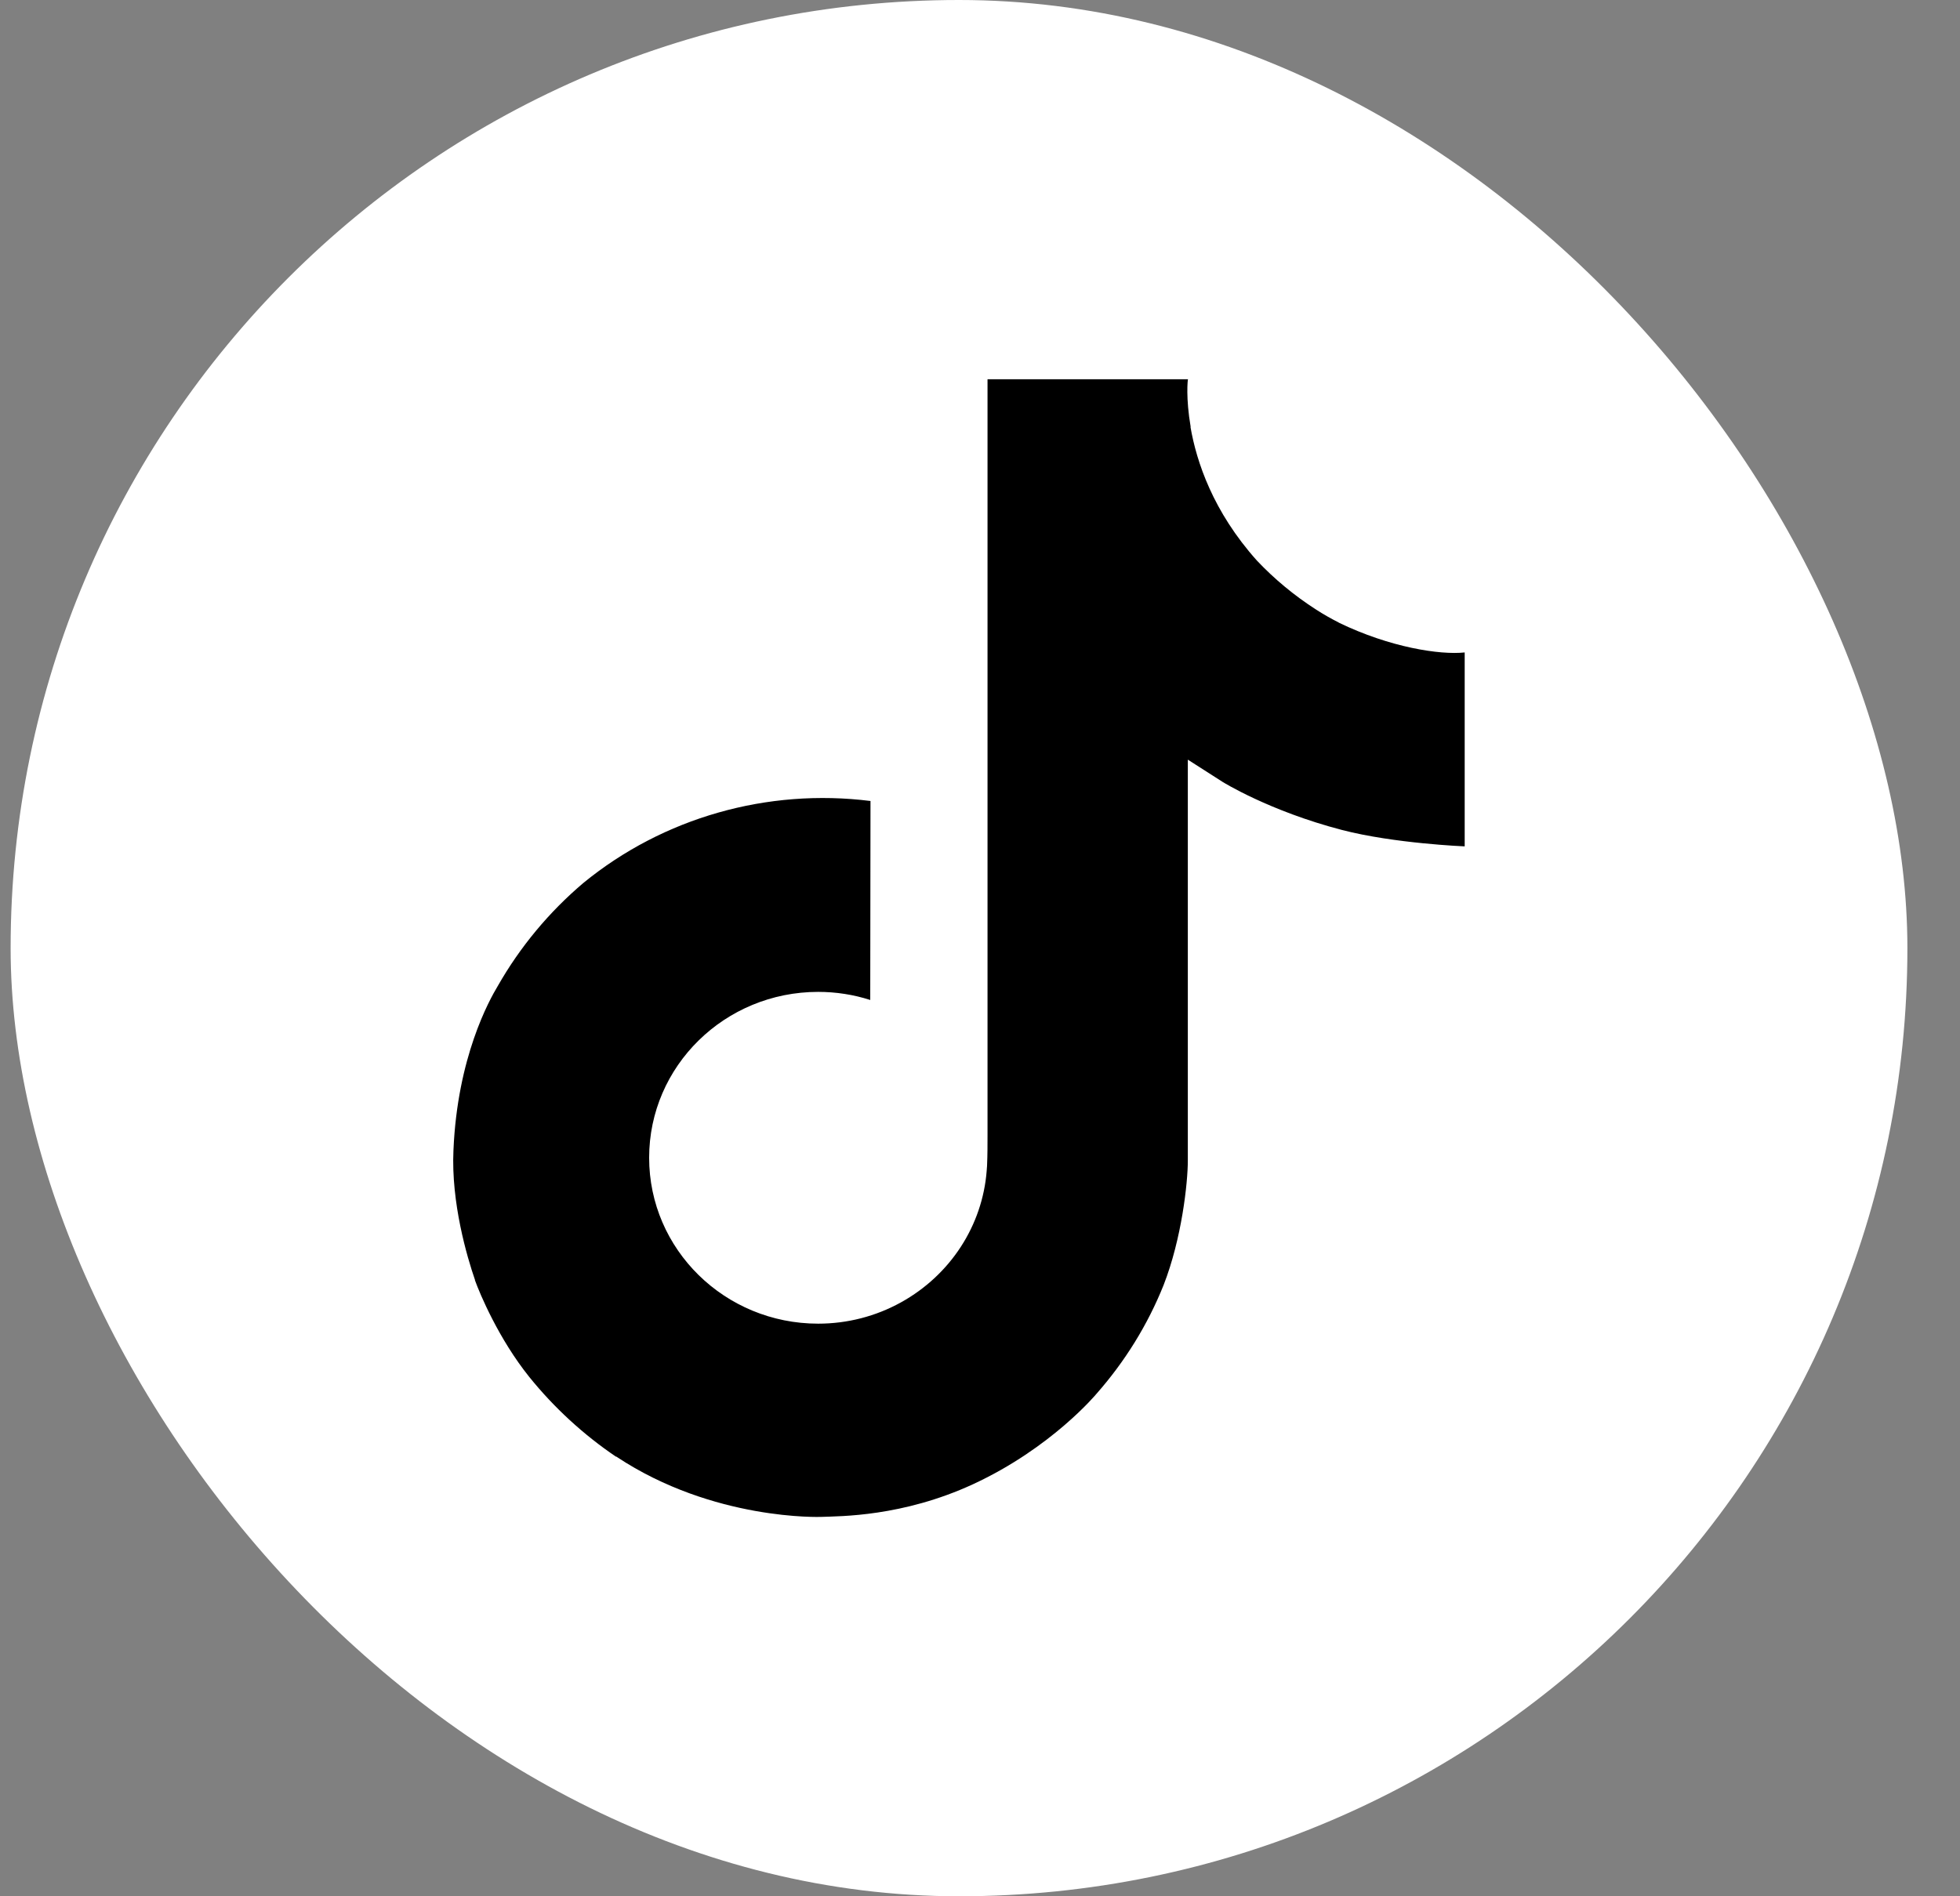
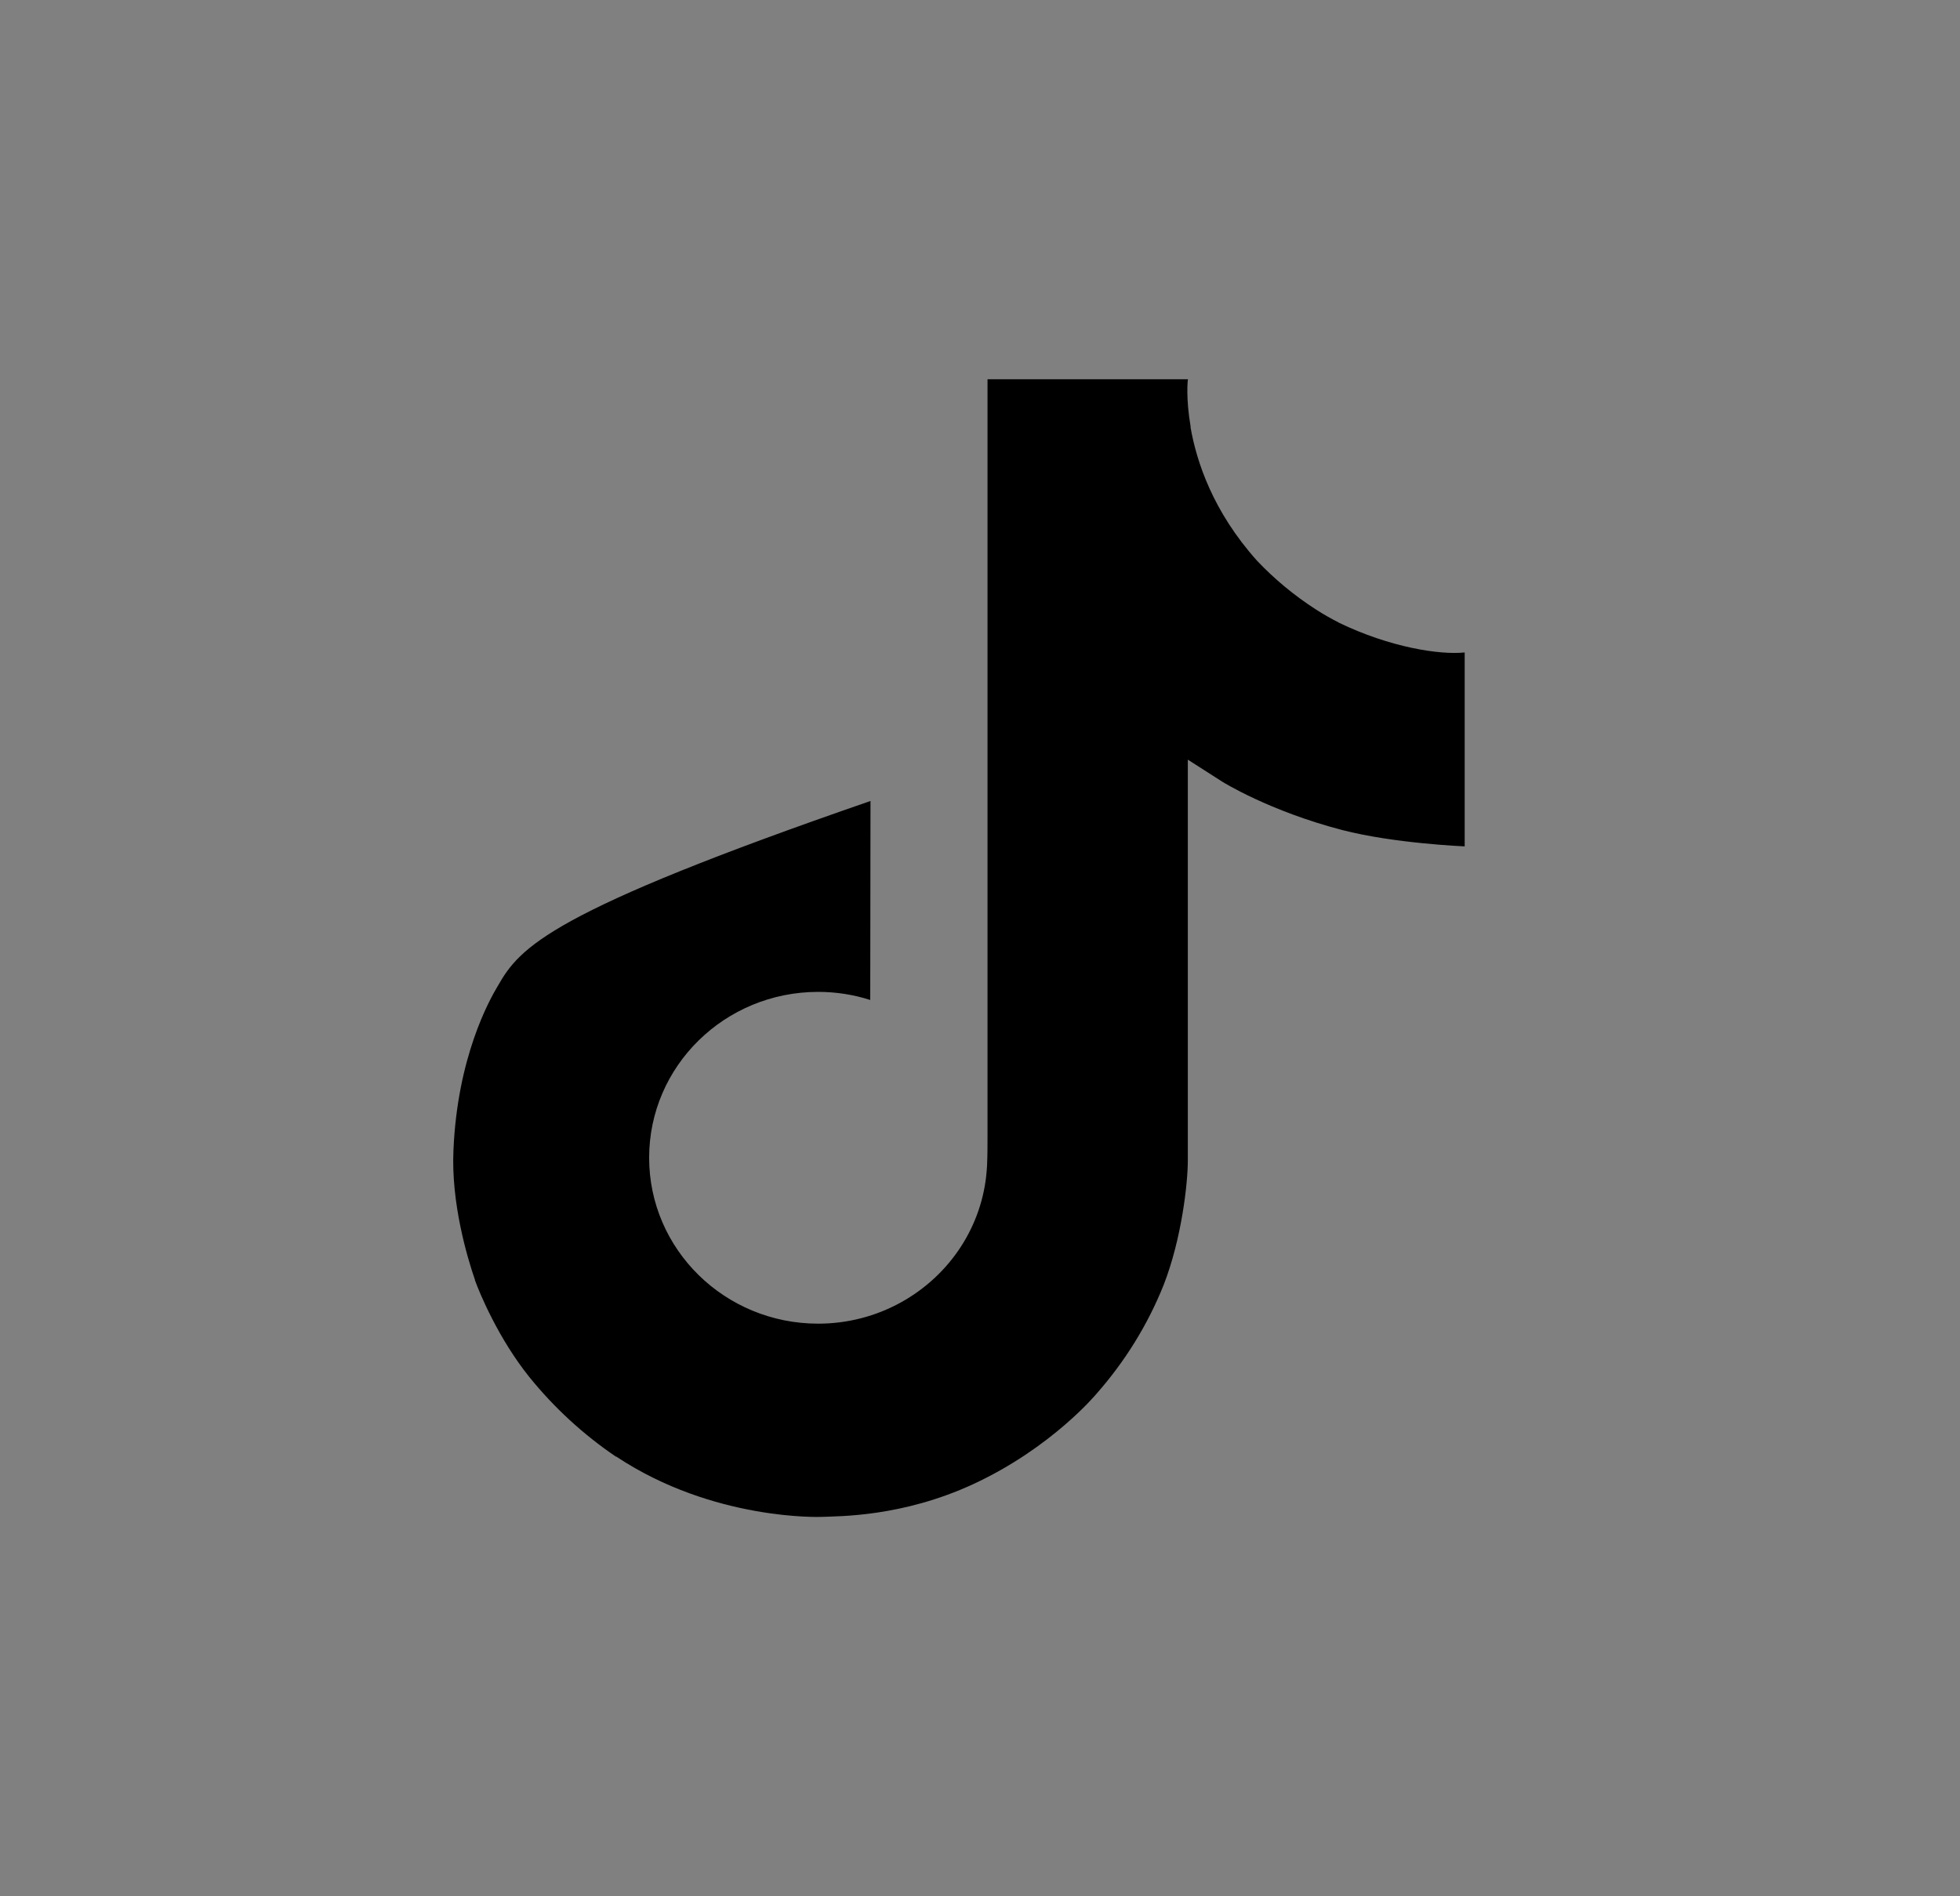
<svg xmlns="http://www.w3.org/2000/svg" width="31" height="30" viewBox="0 0 31 30" fill="none">
  <rect x="0" y="0" width="31" height="30" fill="#808080" stroke="none" />
-   <rect x="0.168" width="30" height="30" rx="15" fill="white" />
  <g clip-path="url(#clip0_1_123)">
-     <path d="M21.176 9.85C21.052 9.787 20.93 9.718 20.813 9.642C20.471 9.422 20.158 9.163 19.88 8.869C19.185 8.093 18.924 7.304 18.829 6.754H18.832C18.753 6.297 18.785 6 18.79 6H15.619V17.952C15.619 18.113 15.619 18.271 15.612 18.428C15.612 18.448 15.61 18.466 15.608 18.487C15.608 18.496 15.608 18.504 15.606 18.513V18.52C15.539 19.391 15.031 20.171 14.252 20.603C13.852 20.825 13.401 20.941 12.941 20.941C11.463 20.941 10.267 19.766 10.267 18.316C10.267 16.867 11.463 15.692 12.941 15.692C13.221 15.692 13.499 15.735 13.764 15.82L13.768 12.672C12.136 12.467 10.49 12.936 9.23 13.966C8.683 14.429 8.225 14.981 7.873 15.599C7.738 15.823 7.234 16.727 7.172 18.196C7.133 19.029 7.389 19.892 7.512 20.247V20.254C7.588 20.465 7.887 21.181 8.372 21.785C8.763 22.269 9.226 22.696 9.745 23.047V23.041L9.752 23.047C11.286 24.064 12.989 23.998 12.989 23.998C13.283 23.986 14.27 23.998 15.39 23.481C16.633 22.906 17.341 22.052 17.341 22.052C17.792 21.541 18.153 20.958 18.404 20.33C18.691 19.595 18.787 18.713 18.787 18.36V12.018C18.825 12.041 19.337 12.37 19.337 12.37C19.337 12.37 20.075 12.831 21.227 13.131C22.053 13.345 23.166 13.39 23.166 13.39V10.322C22.777 10.364 21.984 10.243 21.174 9.85H21.176Z" fill="black" />
+     <path d="M21.176 9.85C21.052 9.787 20.93 9.718 20.813 9.642C20.471 9.422 20.158 9.163 19.88 8.869C19.185 8.093 18.924 7.304 18.829 6.754H18.832C18.753 6.297 18.785 6 18.79 6H15.619V17.952C15.619 18.113 15.619 18.271 15.612 18.428C15.612 18.448 15.61 18.466 15.608 18.487C15.608 18.496 15.608 18.504 15.606 18.513V18.52C15.539 19.391 15.031 20.171 14.252 20.603C13.852 20.825 13.401 20.941 12.941 20.941C11.463 20.941 10.267 19.766 10.267 18.316C10.267 16.867 11.463 15.692 12.941 15.692C13.221 15.692 13.499 15.735 13.764 15.82L13.768 12.672C8.683 14.429 8.225 14.981 7.873 15.599C7.738 15.823 7.234 16.727 7.172 18.196C7.133 19.029 7.389 19.892 7.512 20.247V20.254C7.588 20.465 7.887 21.181 8.372 21.785C8.763 22.269 9.226 22.696 9.745 23.047V23.041L9.752 23.047C11.286 24.064 12.989 23.998 12.989 23.998C13.283 23.986 14.27 23.998 15.39 23.481C16.633 22.906 17.341 22.052 17.341 22.052C17.792 21.541 18.153 20.958 18.404 20.33C18.691 19.595 18.787 18.713 18.787 18.36V12.018C18.825 12.041 19.337 12.37 19.337 12.37C19.337 12.37 20.075 12.831 21.227 13.131C22.053 13.345 23.166 13.39 23.166 13.39V10.322C22.777 10.364 21.984 10.243 21.174 9.85H21.176Z" fill="black" />
  </g>
  <defs>
    <clipPath id="clip0_1_123">
      <rect width="16" height="18" fill="white" transform="translate(7.168 6)" />
    </clipPath>
  </defs>
</svg>